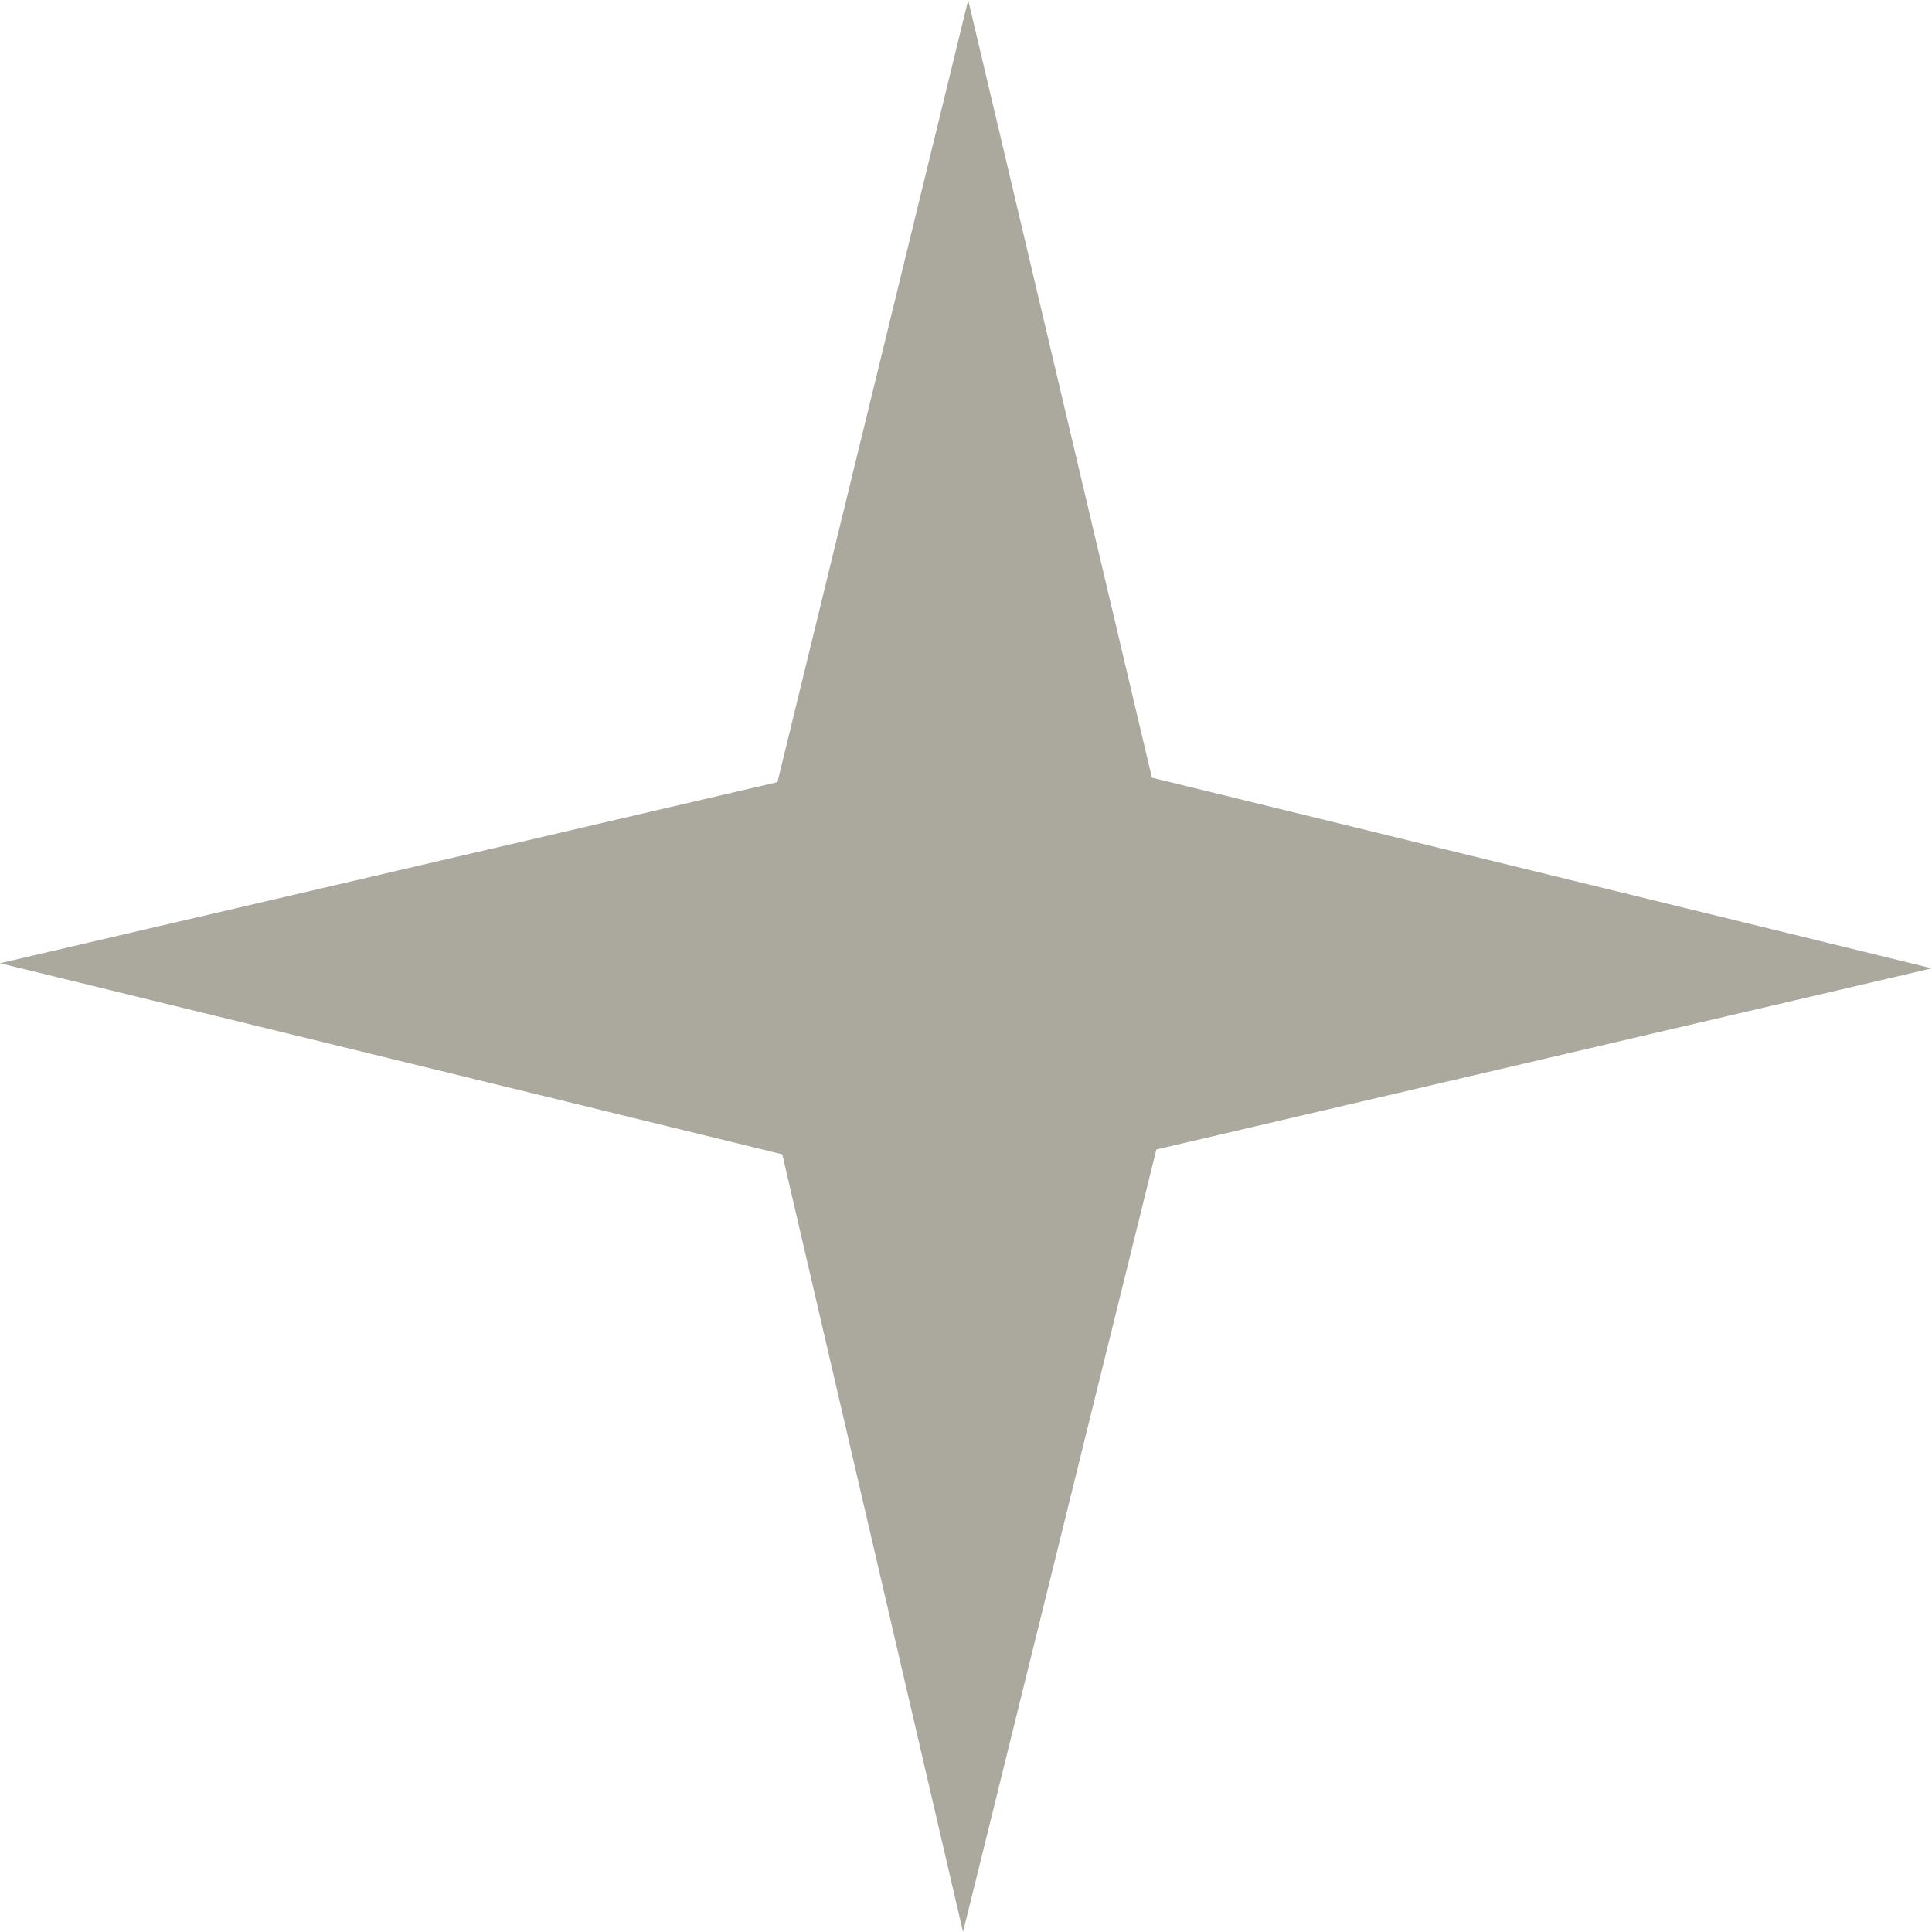
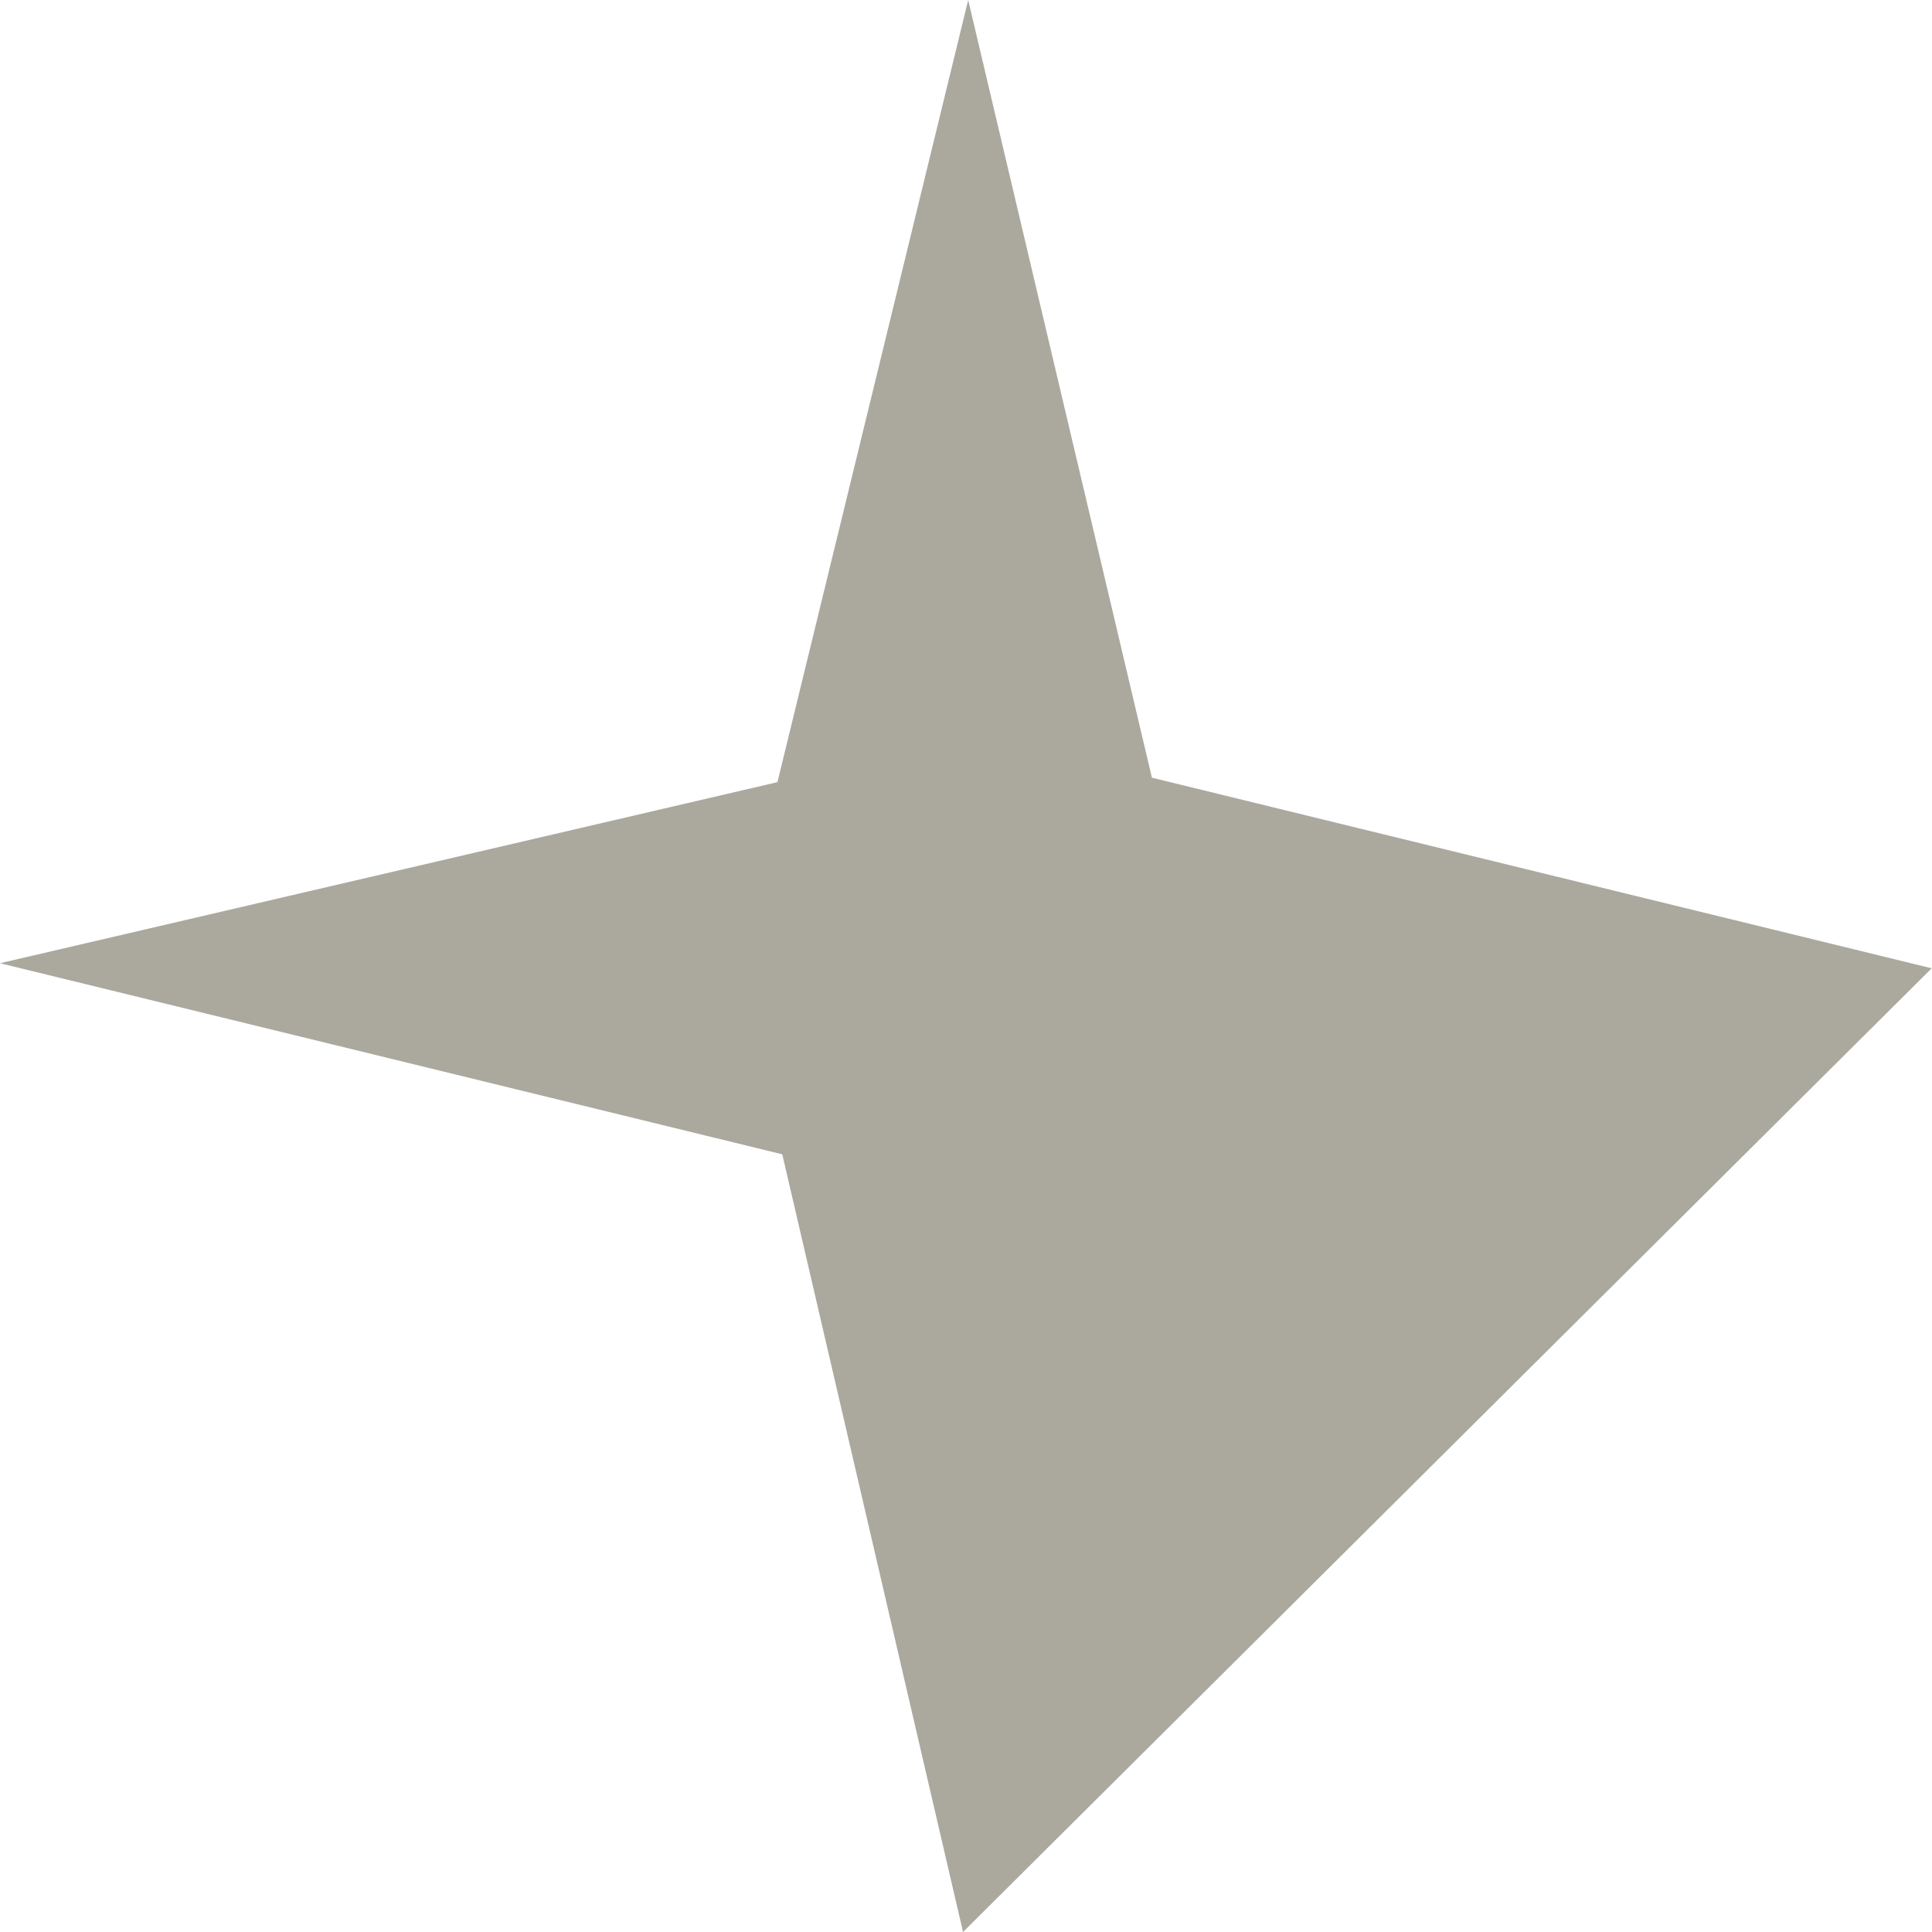
<svg xmlns="http://www.w3.org/2000/svg" width="30" height="30" viewBox="0 0 30 30" fill="none">
-   <path d="M29.994 15.037L17.956 17.849L14.954 30L12.147 17.924L0 14.957L12.072 12.145L15.034 0L17.887 12.076L30 15.037H29.994Z" fill="#ABA99E" />
+   <path d="M29.994 15.037L14.954 30L12.147 17.924L0 14.957L12.072 12.145L15.034 0L17.887 12.076L30 15.037H29.994Z" fill="#ABA99E" />
</svg>